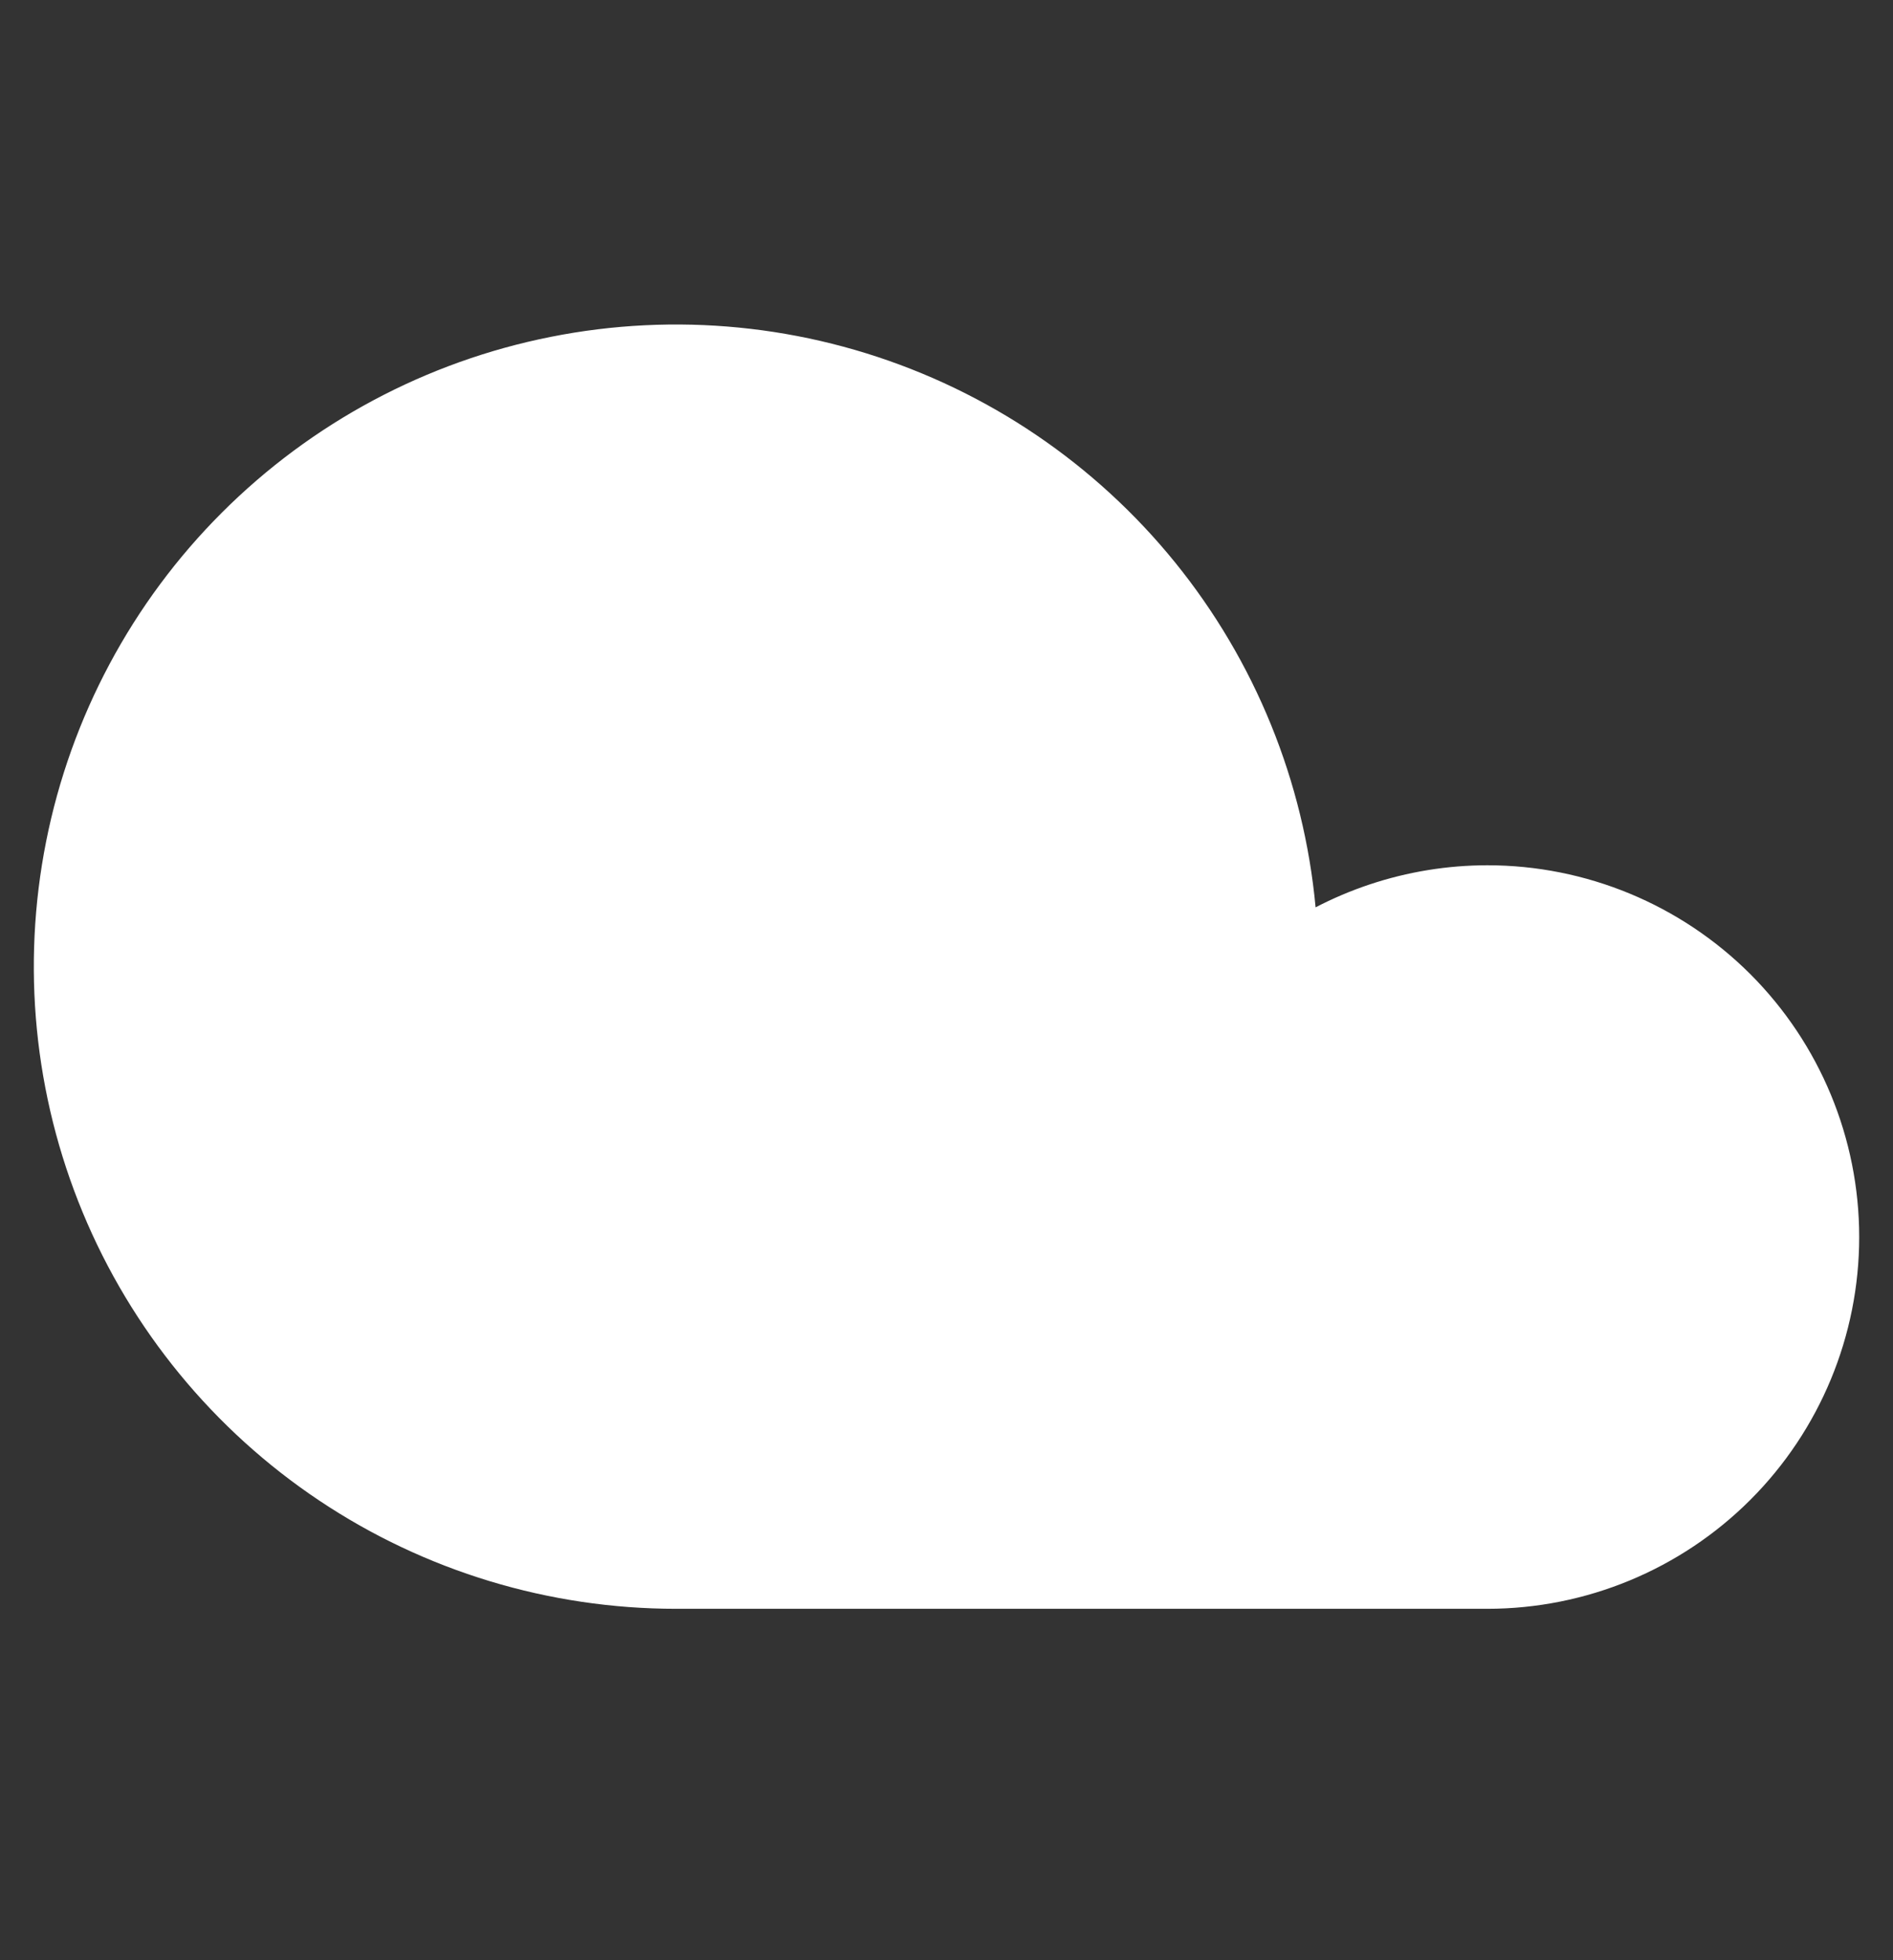
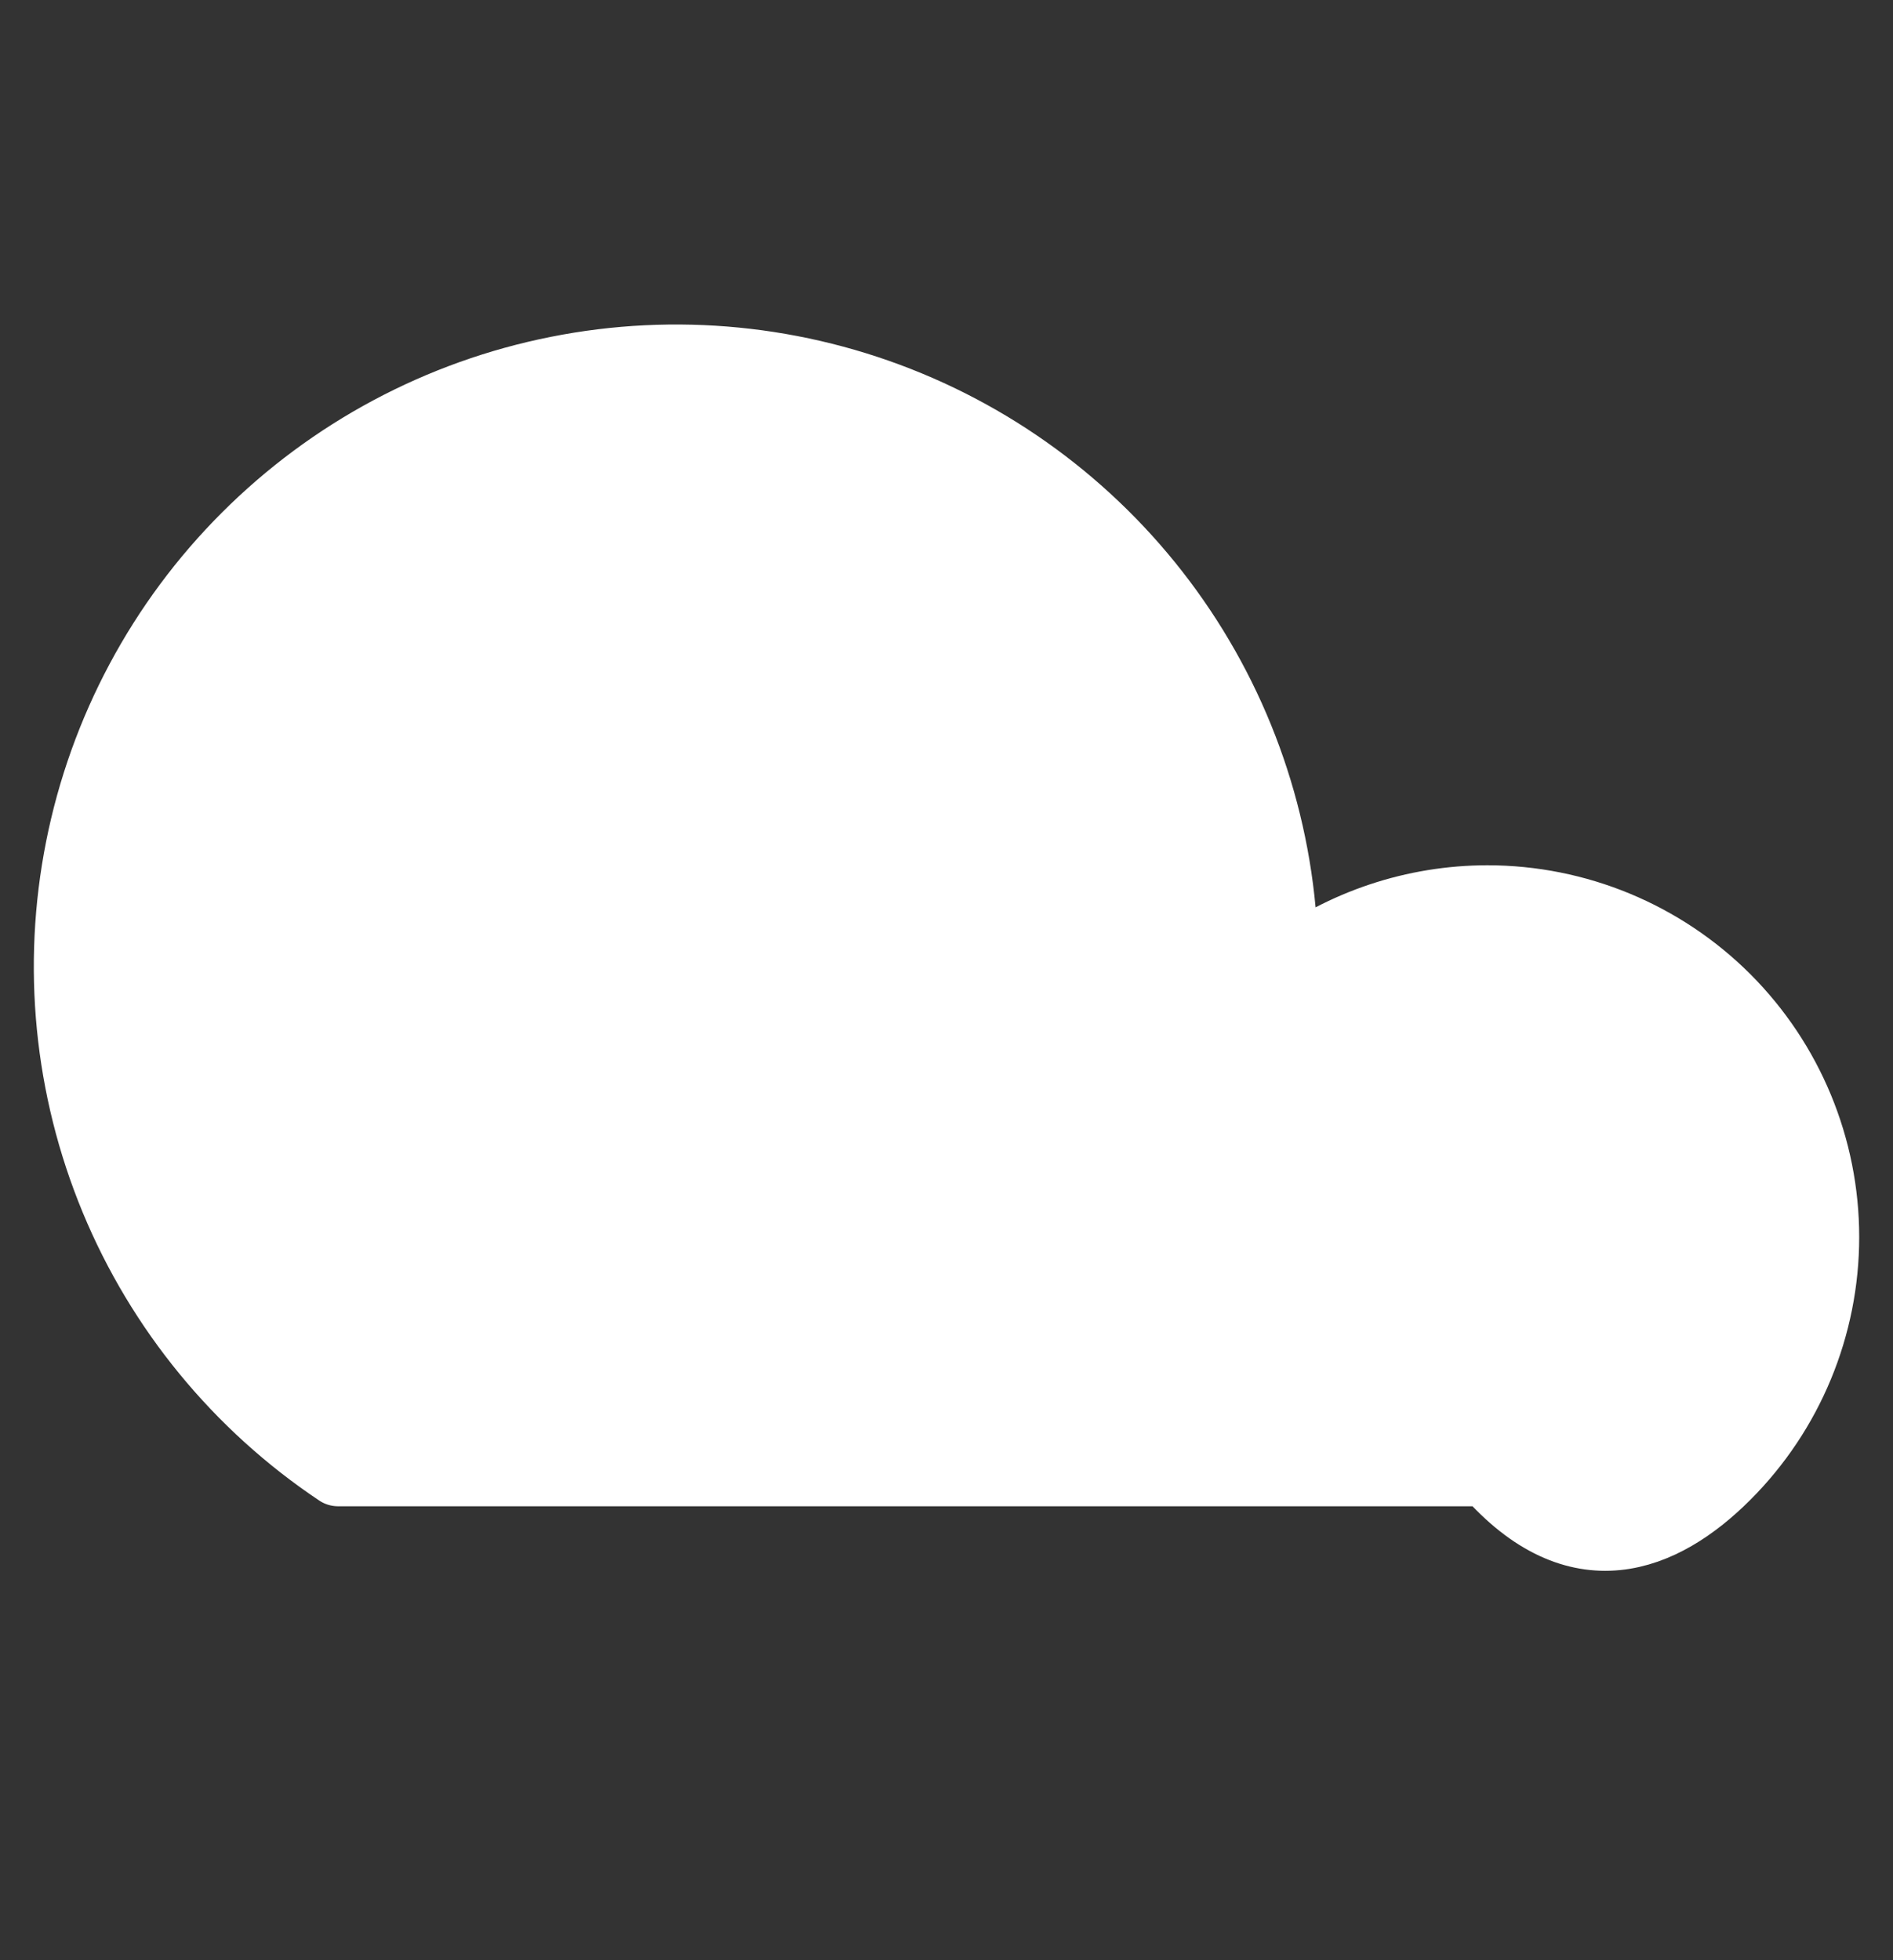
<svg xmlns="http://www.w3.org/2000/svg" width="28" height="29" viewBox="0 0 28 29" fill="none">
  <rect x="0" y="0" width="28" height="29" fill="#333333" stroke="none" />
-   <path d="M22 13.301C20.918 13.302 19.866 13.653 19 14.301C19 12.521 18.472 10.781 17.483 9.301C16.494 7.821 15.089 6.667 13.444 5.986C11.8 5.305 9.99 5.126 8.244 5.474C6.498 5.821 4.895 6.678 3.636 7.937C2.377 9.195 1.52 10.799 1.173 12.545C0.826 14.291 1.004 16.1 1.685 17.745C2.366 19.389 3.52 20.795 5 21.784C6.48 22.773 8.22 23.301 10 23.301H22C23.326 23.301 24.598 22.774 25.536 21.836C26.473 20.899 27 19.627 27 18.301C27 16.975 26.473 15.703 25.536 14.765C24.598 13.828 23.326 13.301 22 13.301Z" fill="white" stroke="white" stroke-linecap="round" stroke-linejoin="round" />
+   <path d="M22 13.301C20.918 13.302 19.866 13.653 19 14.301C19 12.521 18.472 10.781 17.483 9.301C16.494 7.821 15.089 6.667 13.444 5.986C11.8 5.305 9.99 5.126 8.244 5.474C6.498 5.821 4.895 6.678 3.636 7.937C2.377 9.195 1.52 10.799 1.173 12.545C0.826 14.291 1.004 16.1 1.685 17.745C2.366 19.389 3.52 20.795 5 21.784H22C23.326 23.301 24.598 22.774 25.536 21.836C26.473 20.899 27 19.627 27 18.301C27 16.975 26.473 15.703 25.536 14.765C24.598 13.828 23.326 13.301 22 13.301Z" fill="white" stroke="white" stroke-linecap="round" stroke-linejoin="round" />
</svg>